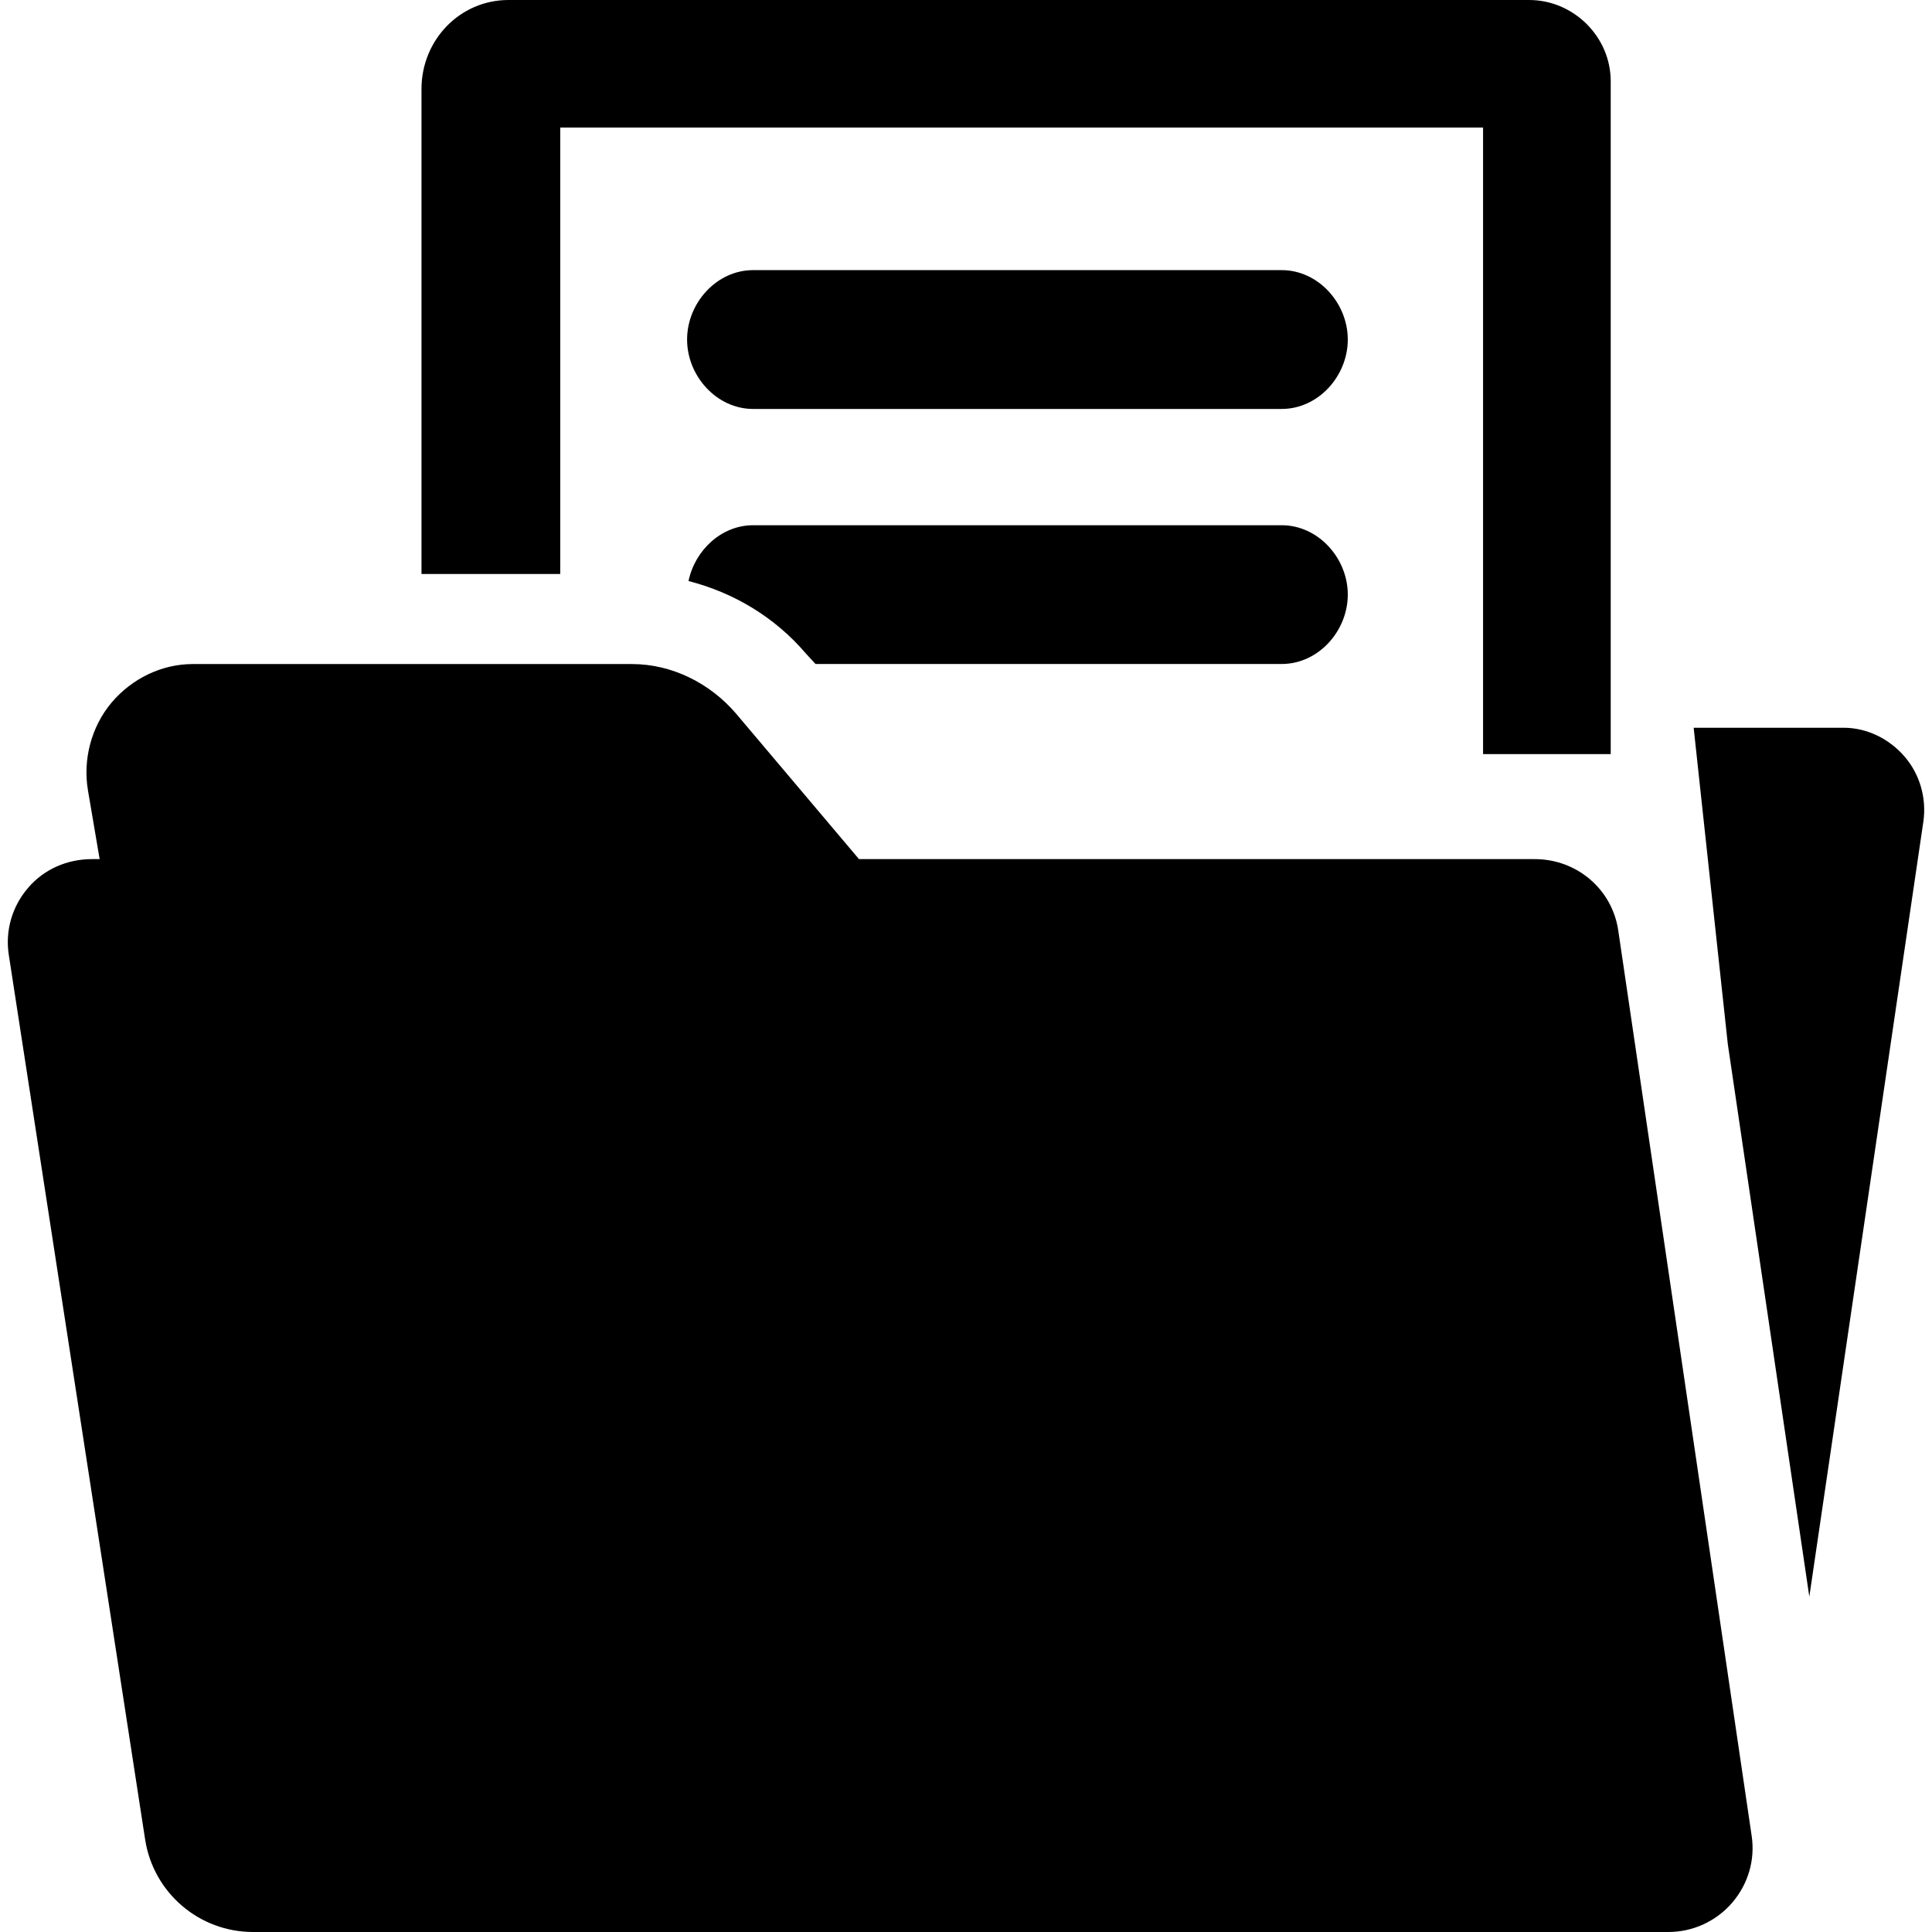
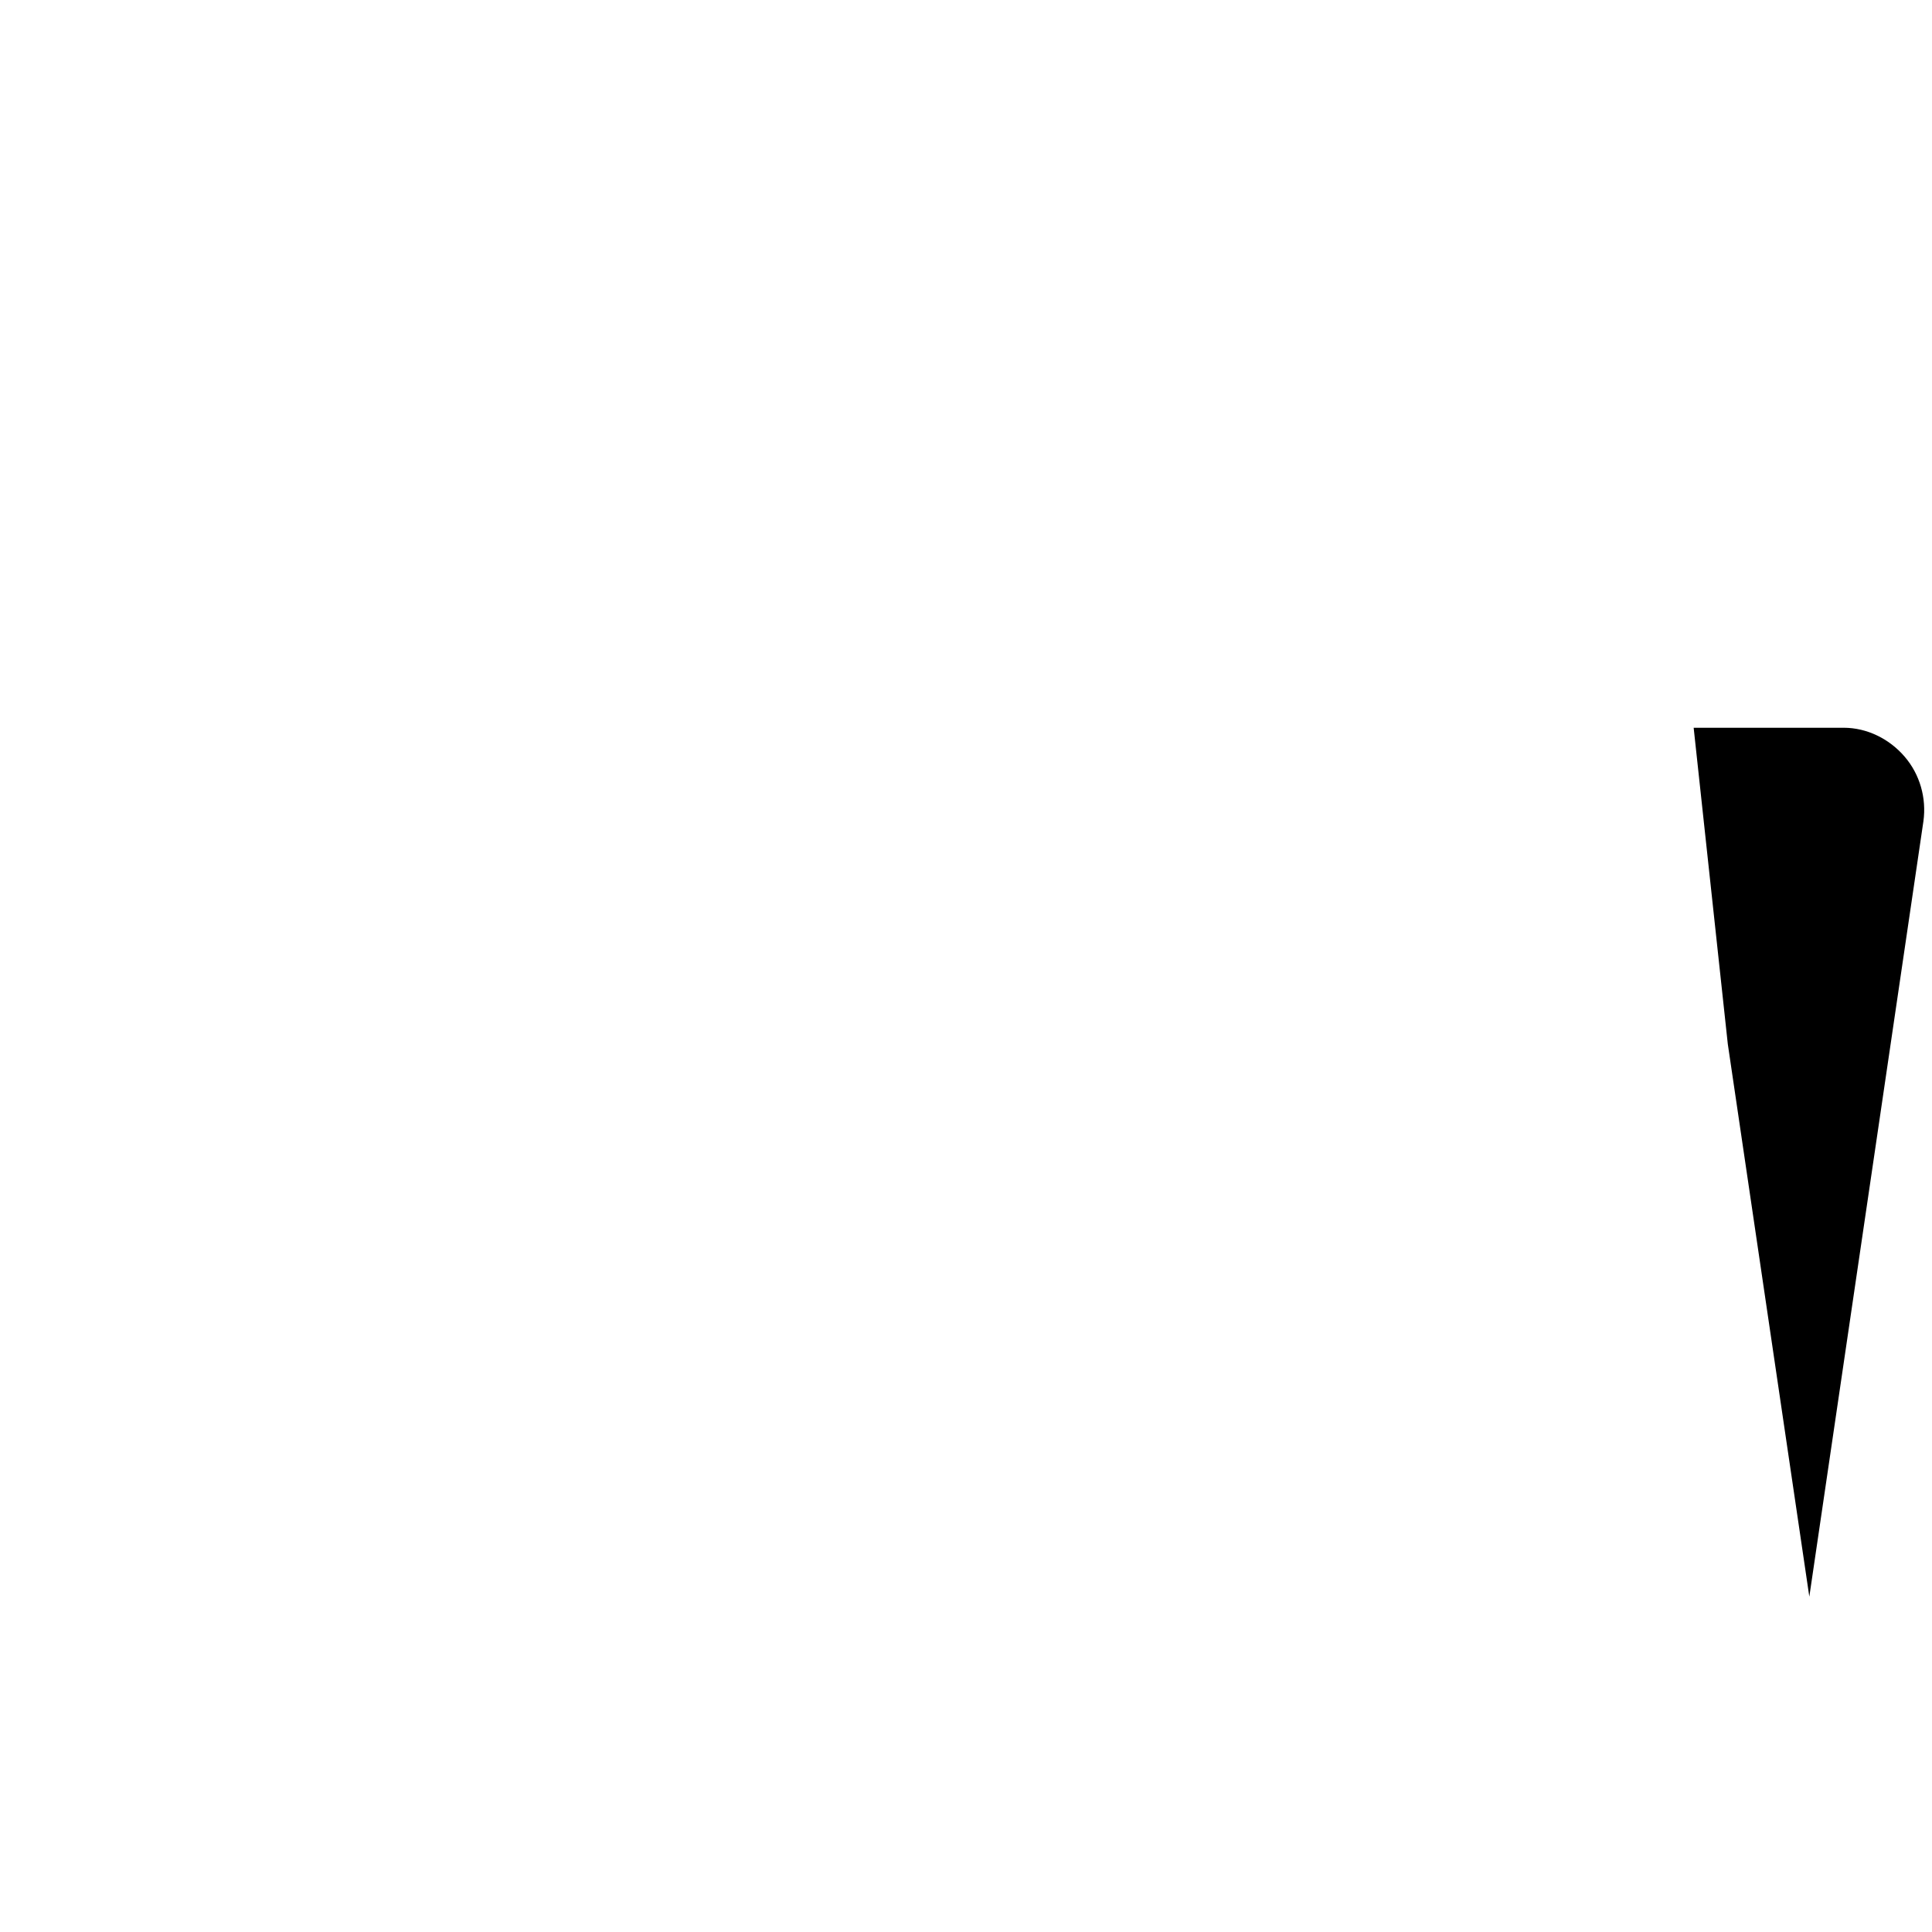
<svg xmlns="http://www.w3.org/2000/svg" version="1.1" id="Capa_1" x="0px" y="0px" width="31.119px" height="31.119px" viewBox="0 0 31.119 31.119" style="enable-background:new 0 0 31.119 31.119;" xml:space="preserve">
  <g>
    <g>
-       <path d="M26.065,14.984c-0.1-0.666-0.671-1.146-1.343-1.146H13.836l-1.977-2.34c-0.419-0.492-1.034-0.802-1.681-0.802H3.105 c-0.504,0-0.983,0.236-1.309,0.622c-0.325,0.387-0.464,0.917-0.379,1.414l0.188,1.106H1.481c-0.396,0-0.771,0.161-1.027,0.461 c-0.26,0.301-0.373,0.693-0.312,1.084l2.196,14.248c0.133,0.857,0.871,1.488,1.738,1.488h22.797c0.396,0,0.771-0.174,1.027-0.471 c0.257-0.3,0.373-0.689,0.314-1.08L26.065,14.984z" />
-       <path d="M20.645,4.351H12.13c-0.587,0-1.063,0.53-1.063,1.118s0.477,1.118,1.063,1.118h8.515c0.589,0,1.064-0.53,1.064-1.118 S21.232,4.351,20.645,4.351z" />
      <path d="M30.677,12.186c-0.245-0.285-0.604-0.464-0.981-0.464h-2.416l0.55,5.095l1.313,8.901l1.838-12.492 C31.032,12.854,30.924,12.472,30.677,12.186z" />
-       <path d="M9.024,2.055h14.864v10.091h2.056V1.307C25.943,0.591,25.345,0,24.629,0H8.191C7.405,0,6.789,0.647,6.789,1.433v7.812 h2.235V2.055z" />
-       <path d="M20.645,8.46H12.13c-0.511,0-0.937,0.404-1.04,0.899c0.729,0.186,1.392,0.583,1.891,1.168l0.155,0.168h7.509 c0.589,0,1.064-0.53,1.064-1.118C21.709,8.989,21.232,8.46,20.645,8.46z" />
    </g>
  </g>
  <g> </g>
  <g> </g>
  <g> </g>
  <g> </g>
  <g> </g>
  <g> </g>
  <g> </g>
  <g> </g>
  <g> </g>
  <g> </g>
  <g> </g>
  <g> </g>
  <g> </g>
  <g> </g>
  <g> </g>
</svg>